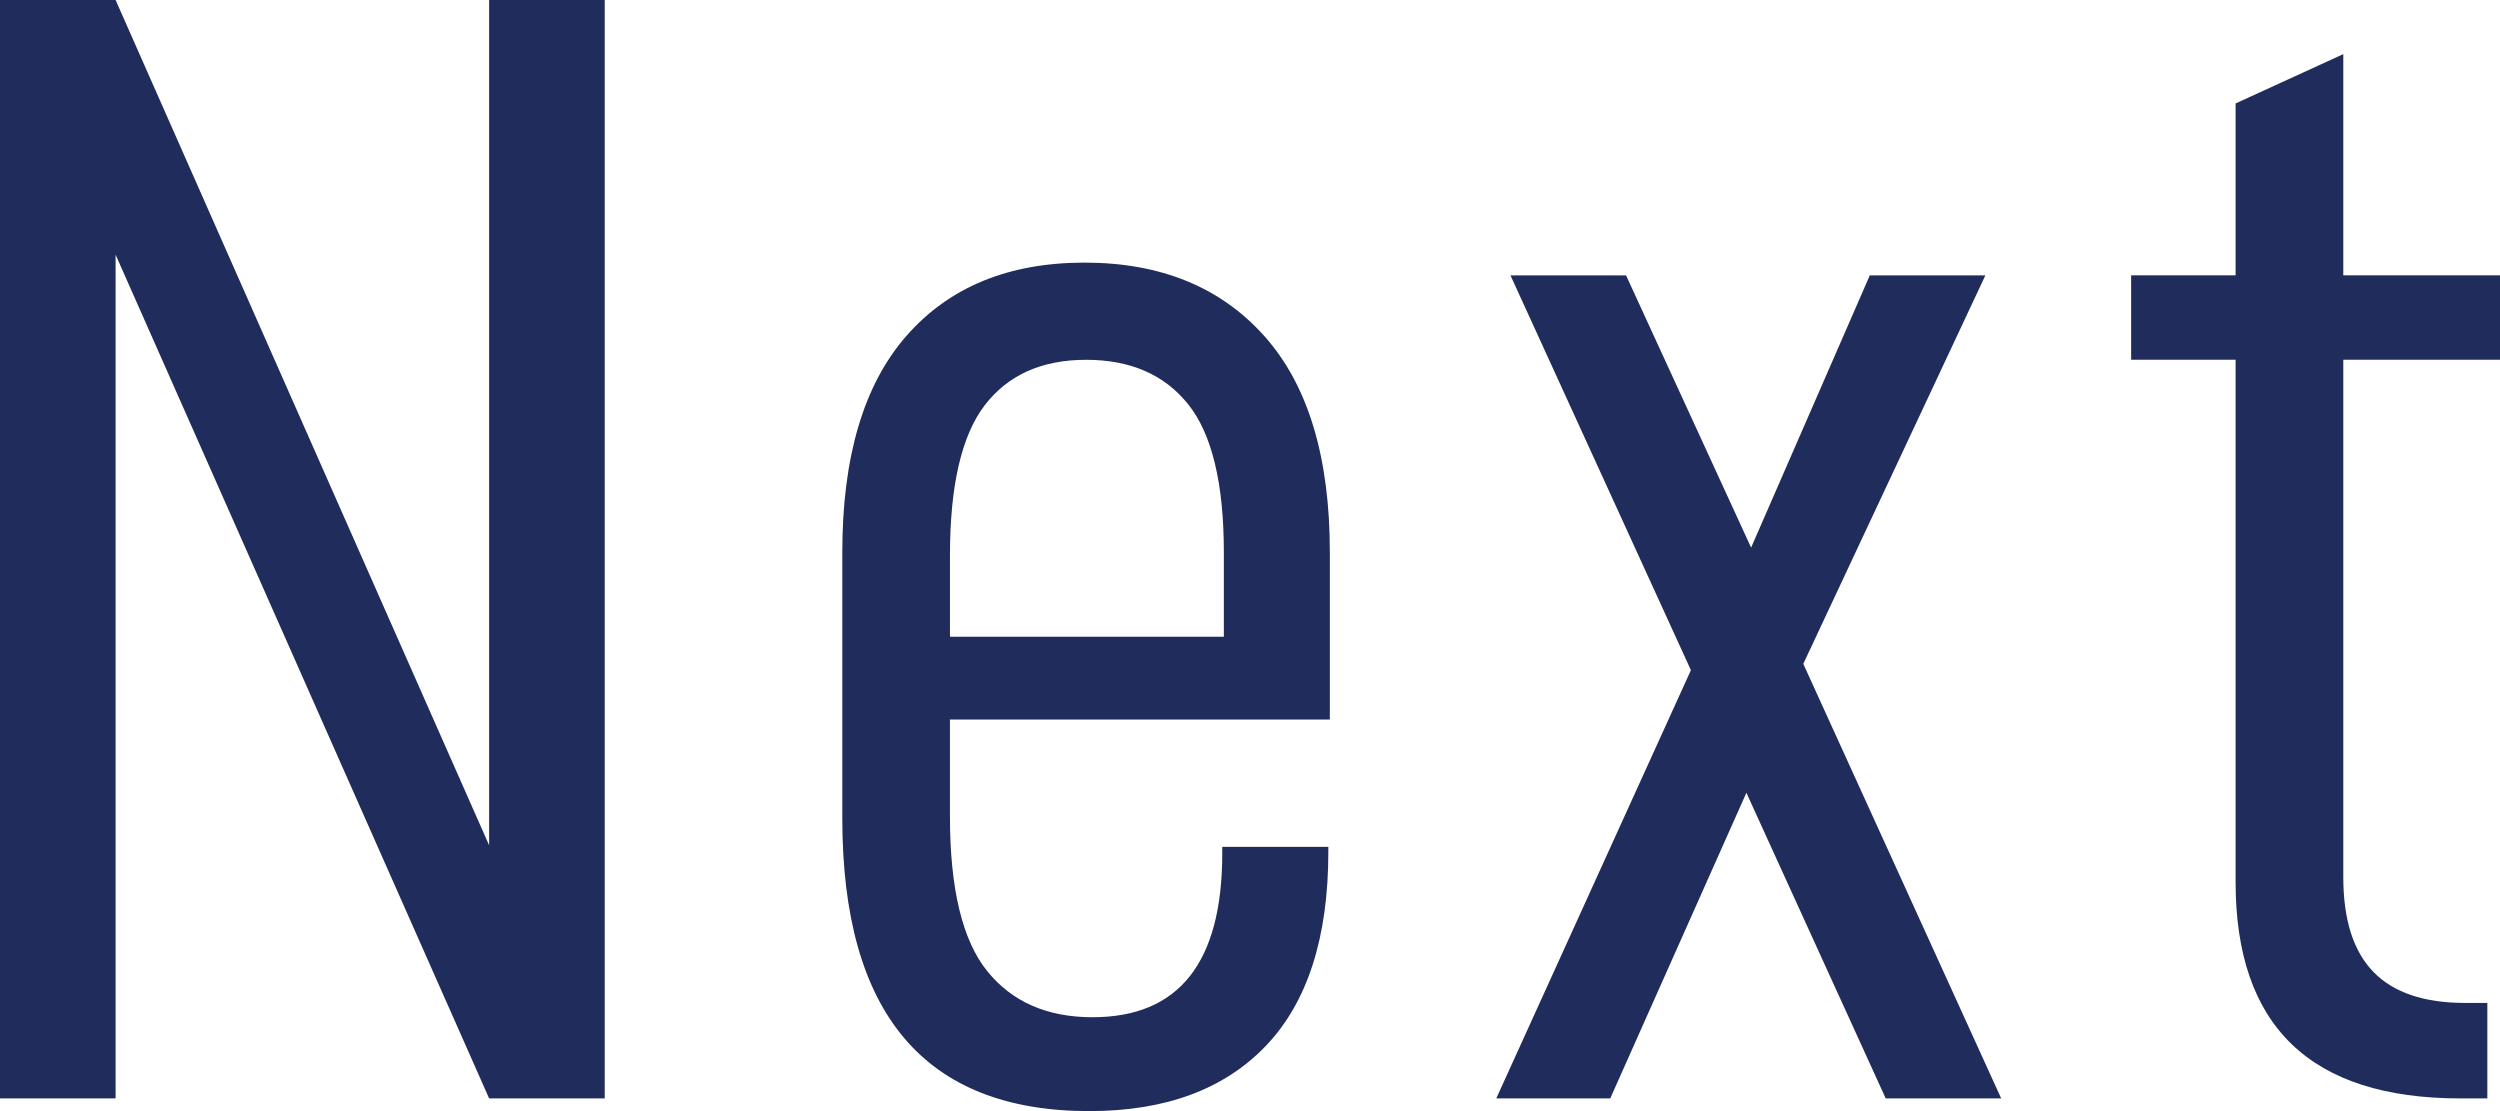
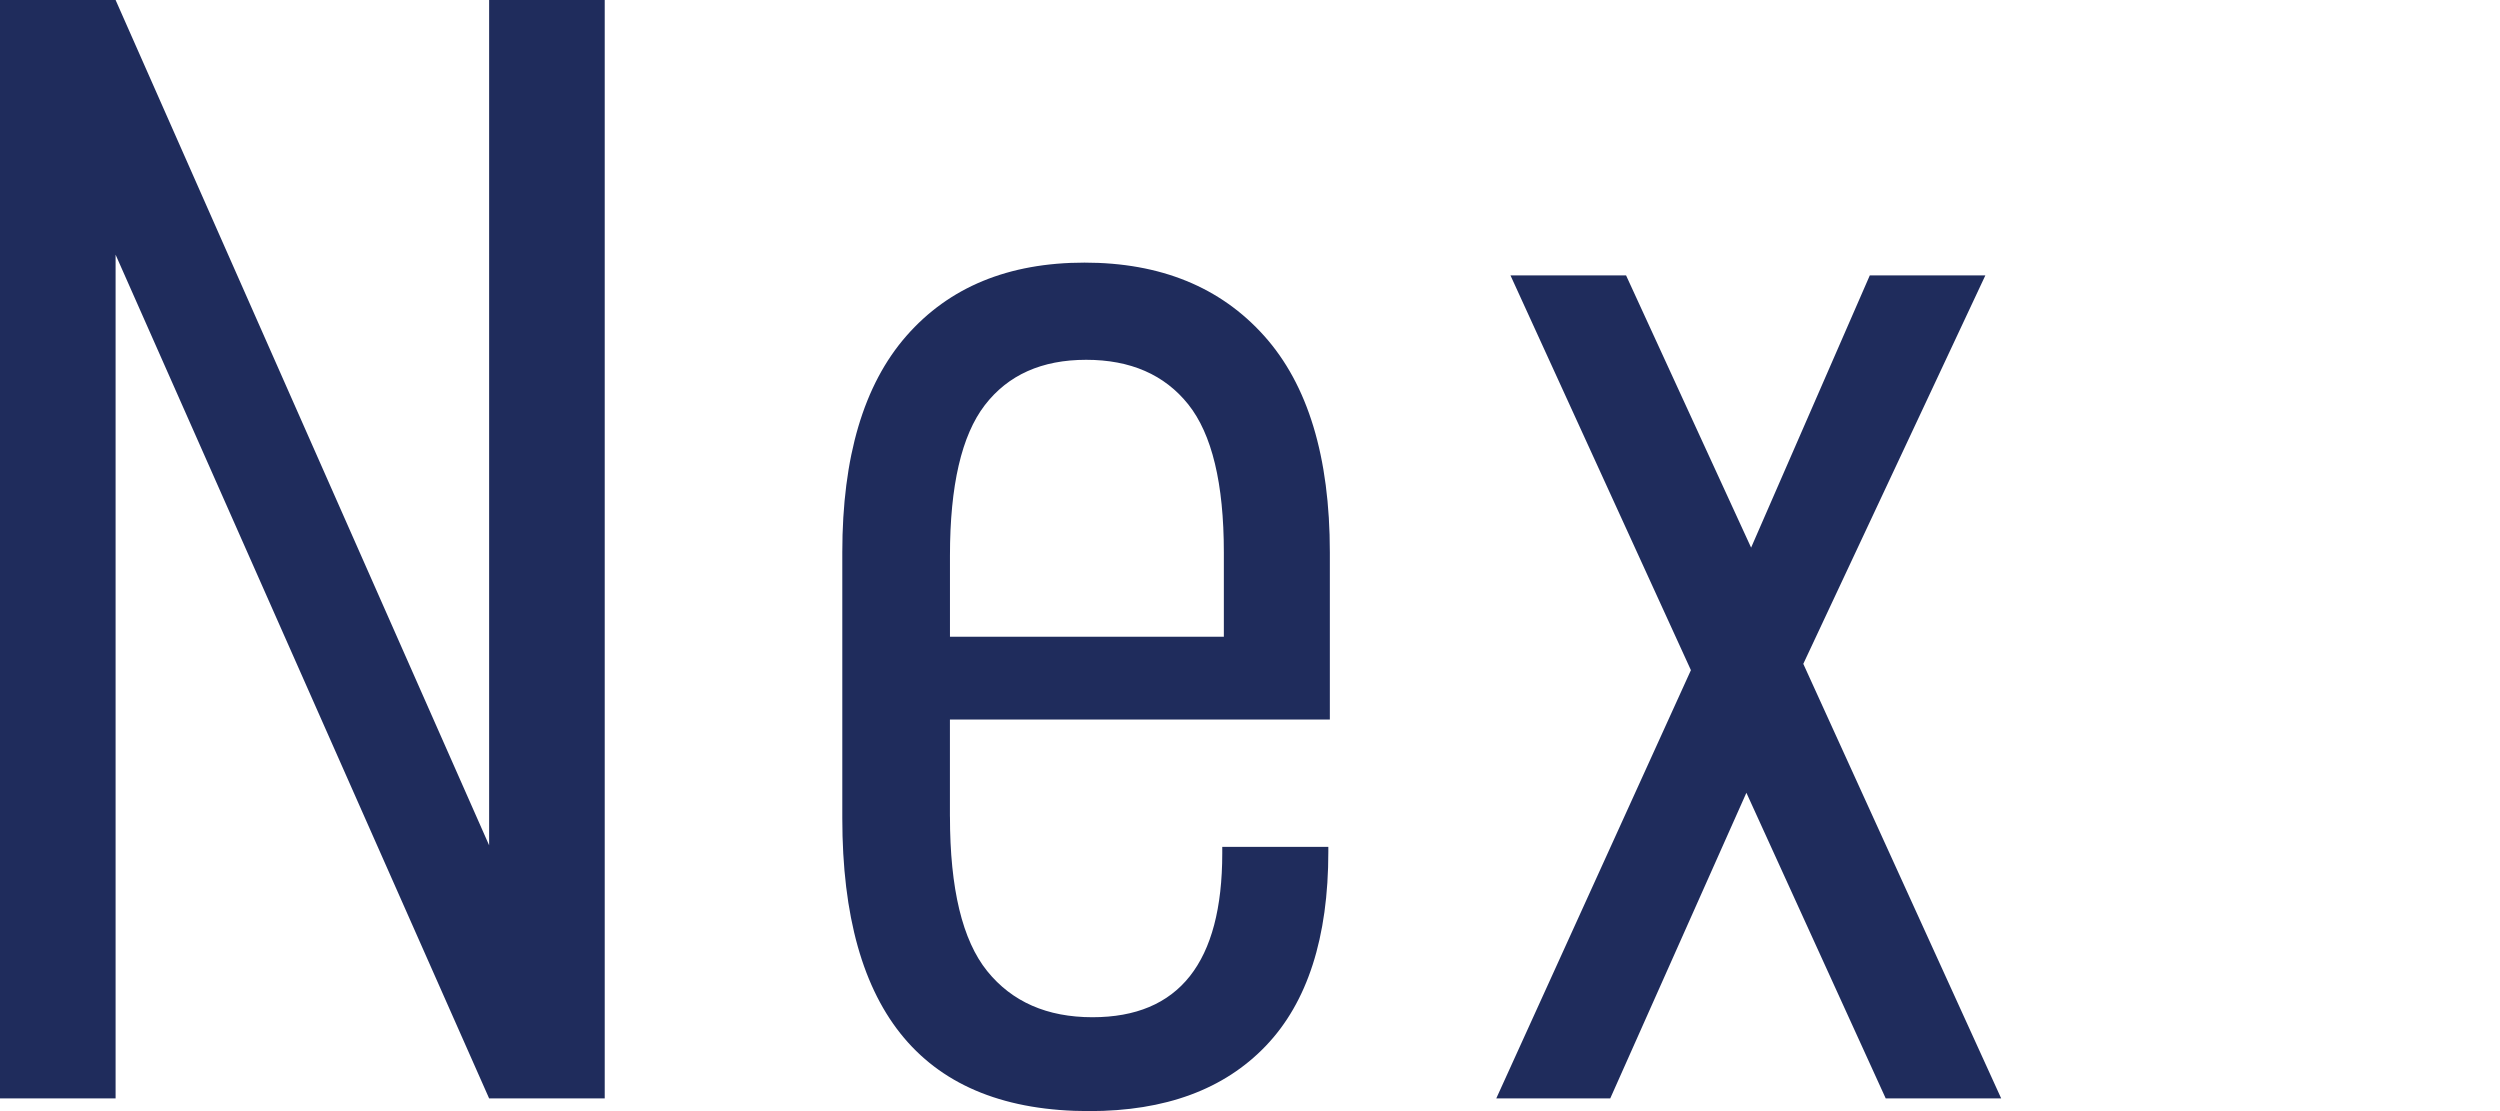
<svg xmlns="http://www.w3.org/2000/svg" version="1.1" id="レイヤー_1" x="0px" y="0px" width="63px" height="28px" viewBox="0 0 63 28" enable-background="new 0 0 63 28" xml:space="preserve">
  <g>
    <g>
-       <path fill="#1F2C5C" d="M15.239,27.68h-2.913L2.913,6.418V27.68H0V0h2.913l9.413,21.302V0h2.913V27.68z" />
+       <path fill="#1F2C5C" d="M15.239,27.68h-2.913L2.913,6.418V27.68H0V0h2.913l9.413,21.302V0h2.913V27.68" />
      <path fill="#1F2C5C" d="M23.939,20.579c0,1.819,0.313,3.116,0.938,3.892c0.625,0.775,1.51,1.163,2.653,1.163    c2.181,0,3.271-1.378,3.271-4.132v-0.161h2.673v0.122c0,2.164-0.526,3.797-1.576,4.894S29.365,28,27.45,28    c-4.149,0-6.224-2.459-6.224-7.381V13.92c0-2.407,0.539-4.226,1.616-5.456s2.573-1.846,4.488-1.846    c1.914,0,3.424,0.615,4.527,1.846s1.655,3.049,1.655,5.456v4.212h-9.574V20.579z M23.939,14v2.046h6.902V13.92    c0-1.737-0.3-2.981-0.897-3.73c-0.599-0.749-1.457-1.123-2.573-1.123c-1.118,0-1.968,0.381-2.554,1.143    C24.232,10.972,23.939,12.235,23.939,14z" />
      <path fill="#1F2C5C" d="M44.009,19.978l-3.431,7.702h-2.872l4.905-10.792l-4.547-9.948h2.913l3.151,6.86l2.991-6.86h2.912    l-4.588,9.789l4.987,10.951H47.52L44.009,19.978z" />
-       <path fill="#1F2C5C" d="M59.051,22.104c0,1.069,0.252,1.866,0.758,2.387c0.505,0.522,1.276,0.783,2.313,0.783h0.559v2.406h-0.678    c-3.777,0-5.666-1.818-5.666-5.455V9.066h-2.632V6.939h2.632V2.607l2.714-1.243v5.575H63v2.127h-3.949V22.104z" />
    </g>
  </g>
</svg>